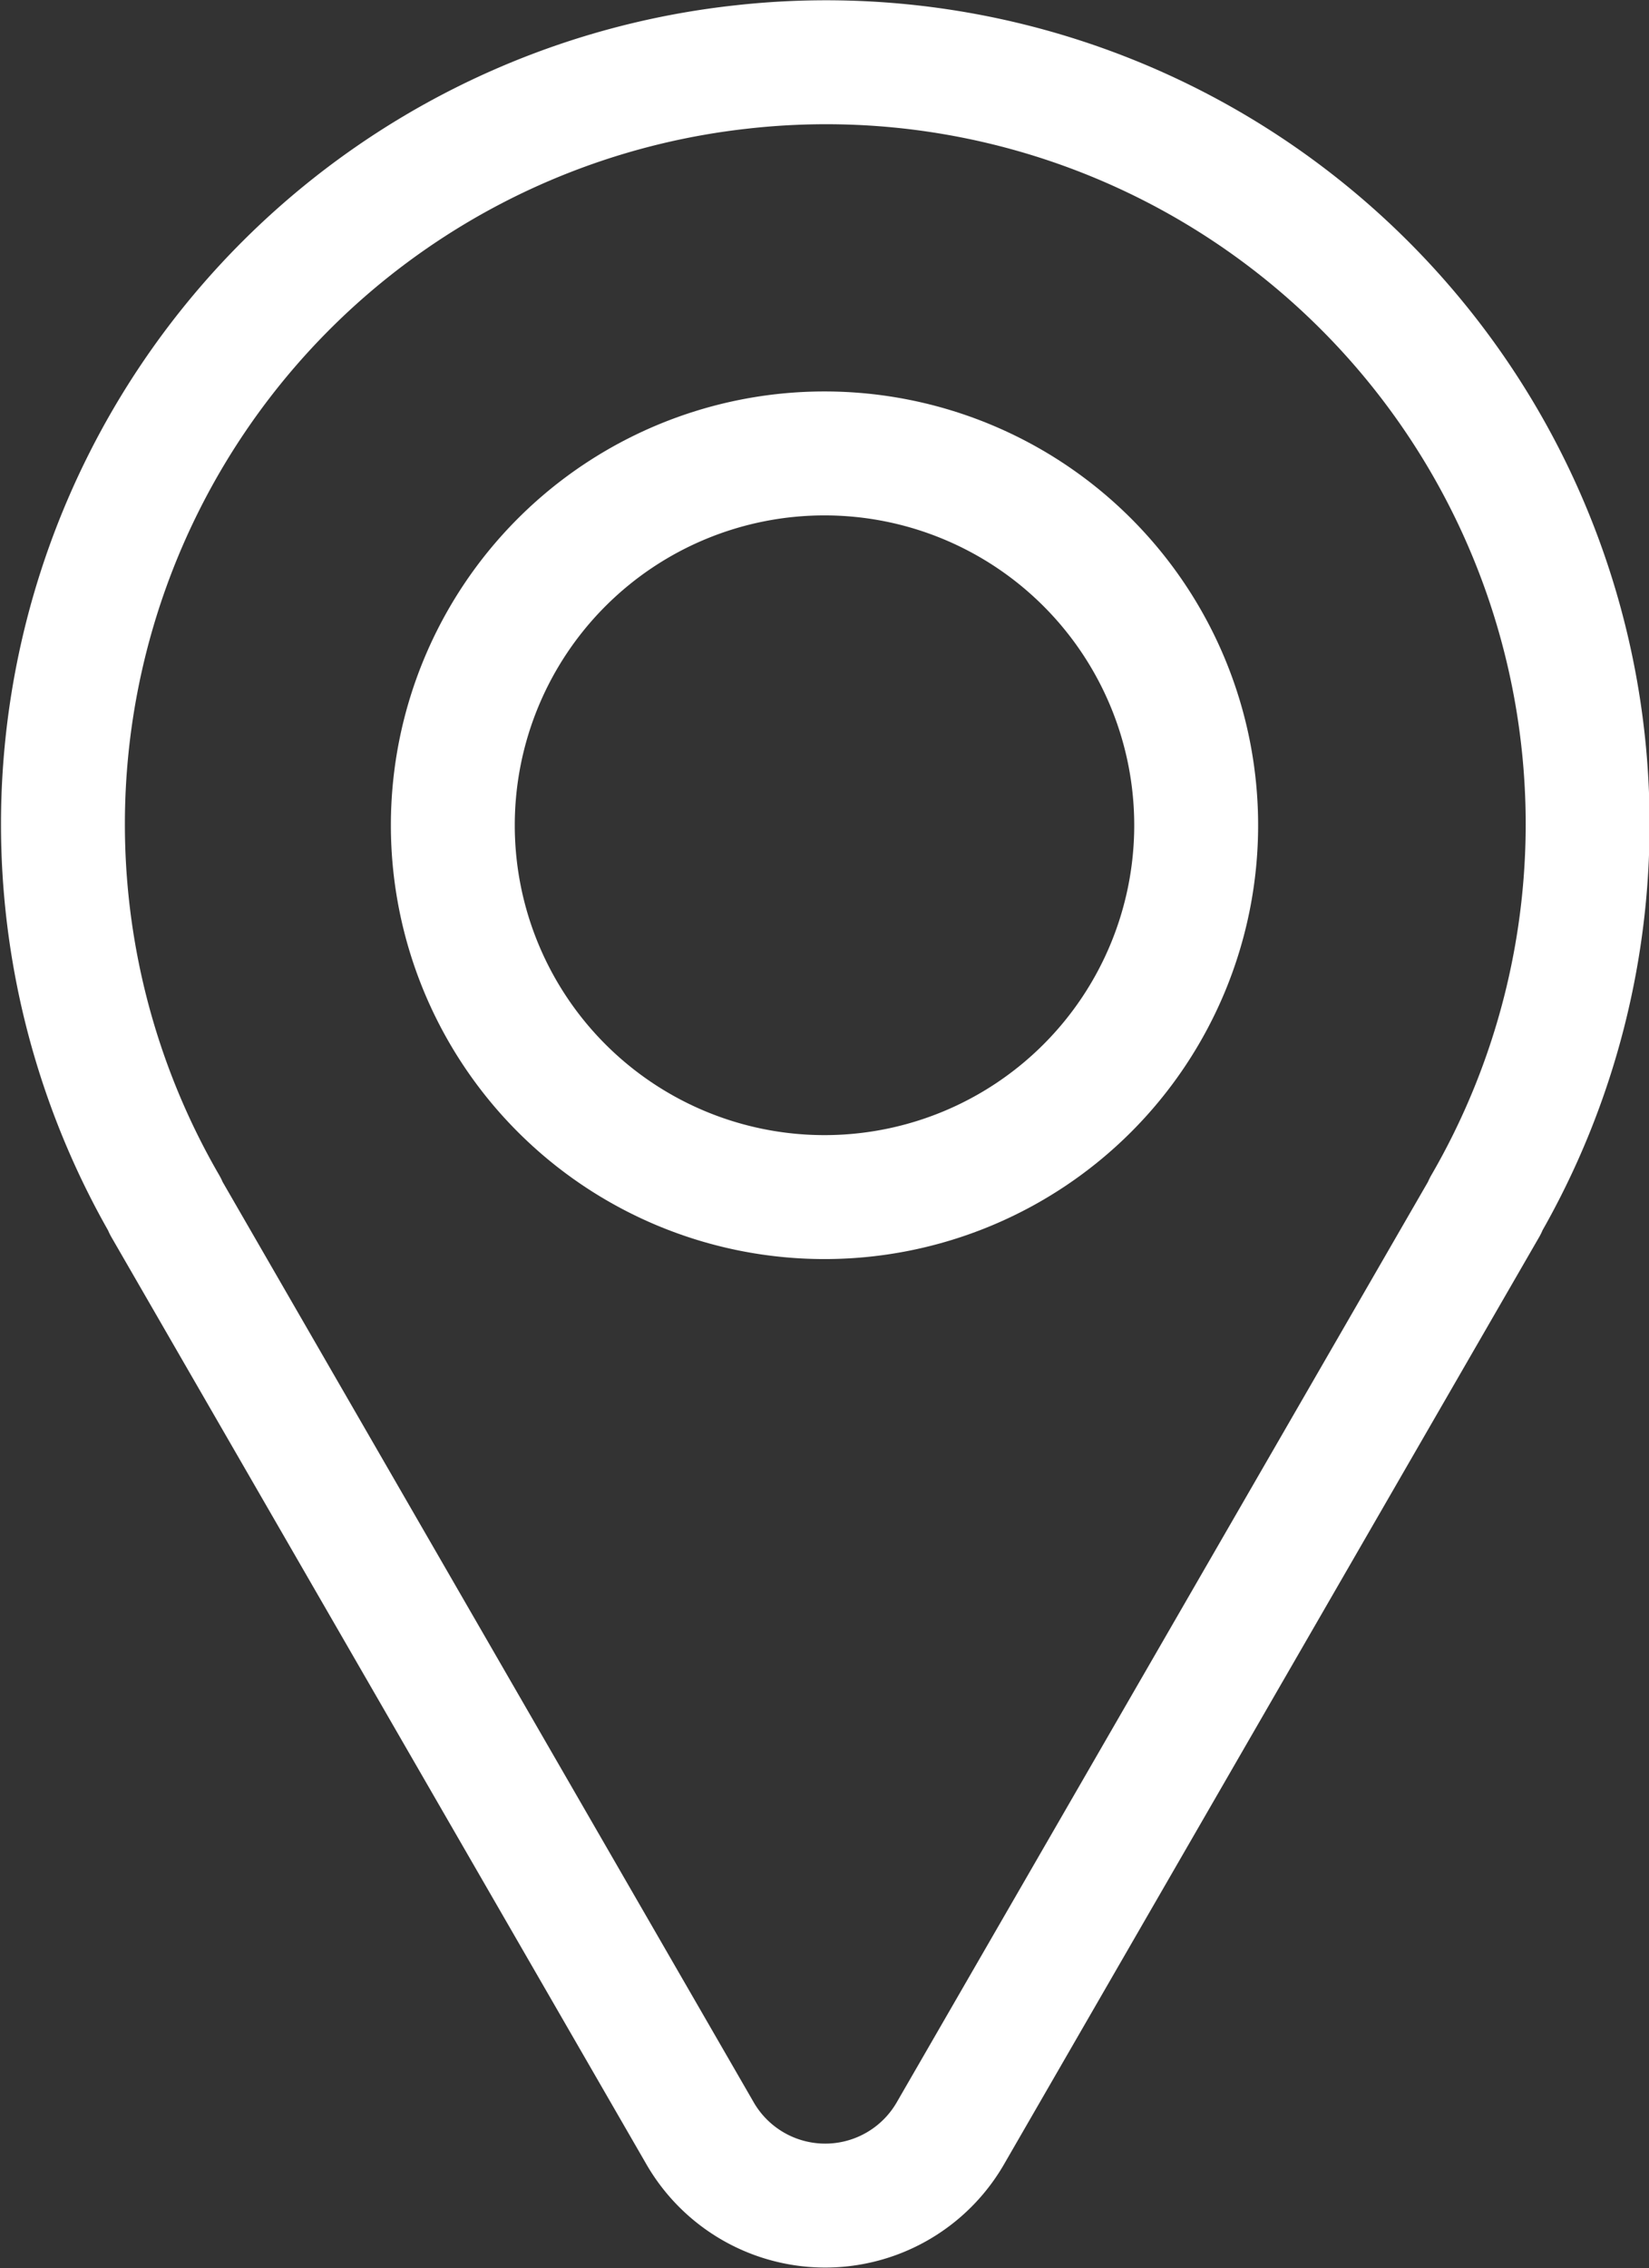
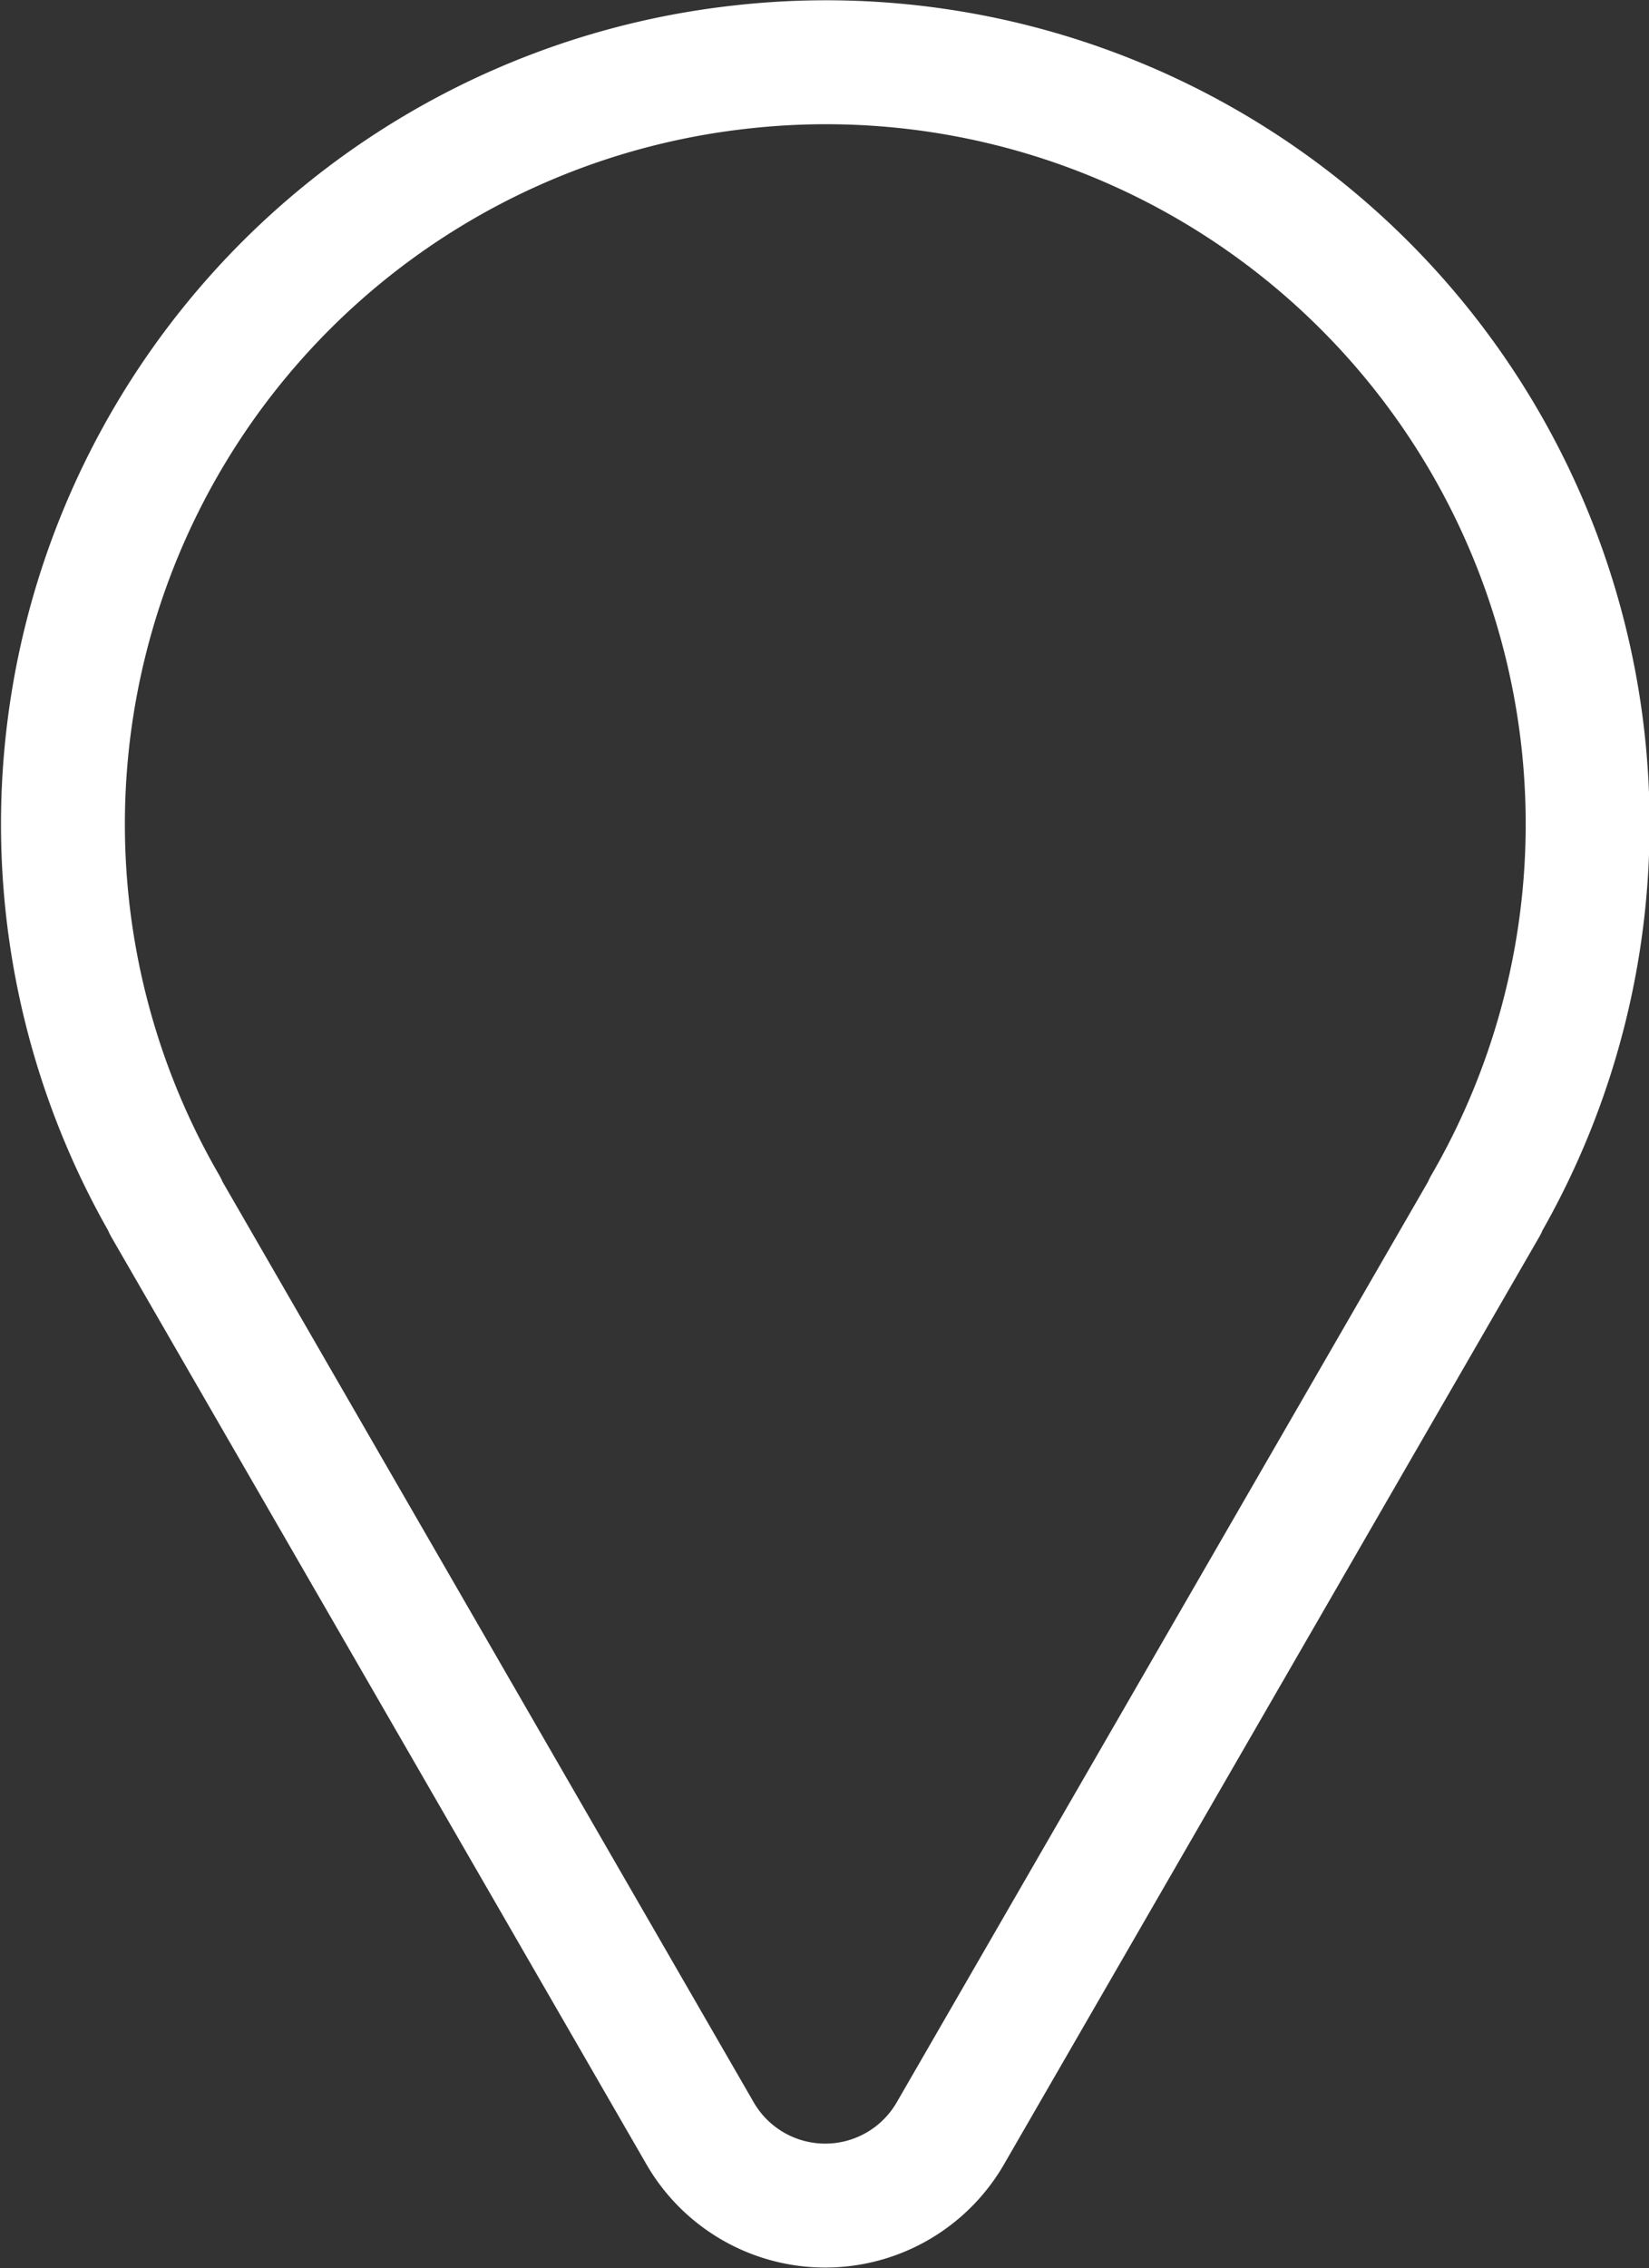
<svg xmlns="http://www.w3.org/2000/svg" width="15.972" height="21.961" viewBox="0 0 15.972 21.961">
  <rect x="0" y="0" width="15.972" height="21.961" fill="#333333" stroke="none" />
  <defs>
    <style>
            .cls-1{fill:none;stroke:#fff;stroke-linecap:round;stroke-linejoin:round;stroke-width:1.2px}
        </style>
  </defs>
  <g id="footer-nous-joindre-adresse" transform="translate(-1376.763 -216.635)">
    <path id="Tracé_741" data-name="Tracé 741" class="cls-1" d="M1378.362 228.313h0l5.185 8.982a1.4 1.4 0 0 0 2.418 0l5.186-8.982h-.005a7.376 7.376 0 0 0-7.206-11.029 7.375 7.375 0 0 0-5.573 11.029z" />
-     <path id="Tracé_742" data-name="Tracé 742" class="cls-1" d="M1386.59 230.066a3.6 3.6 0 1 0 3.6-3.6 3.6 3.6 0 0 0-3.6 3.6z" transform="translate(-5.441 -5.441)" />
  </g>
</svg>